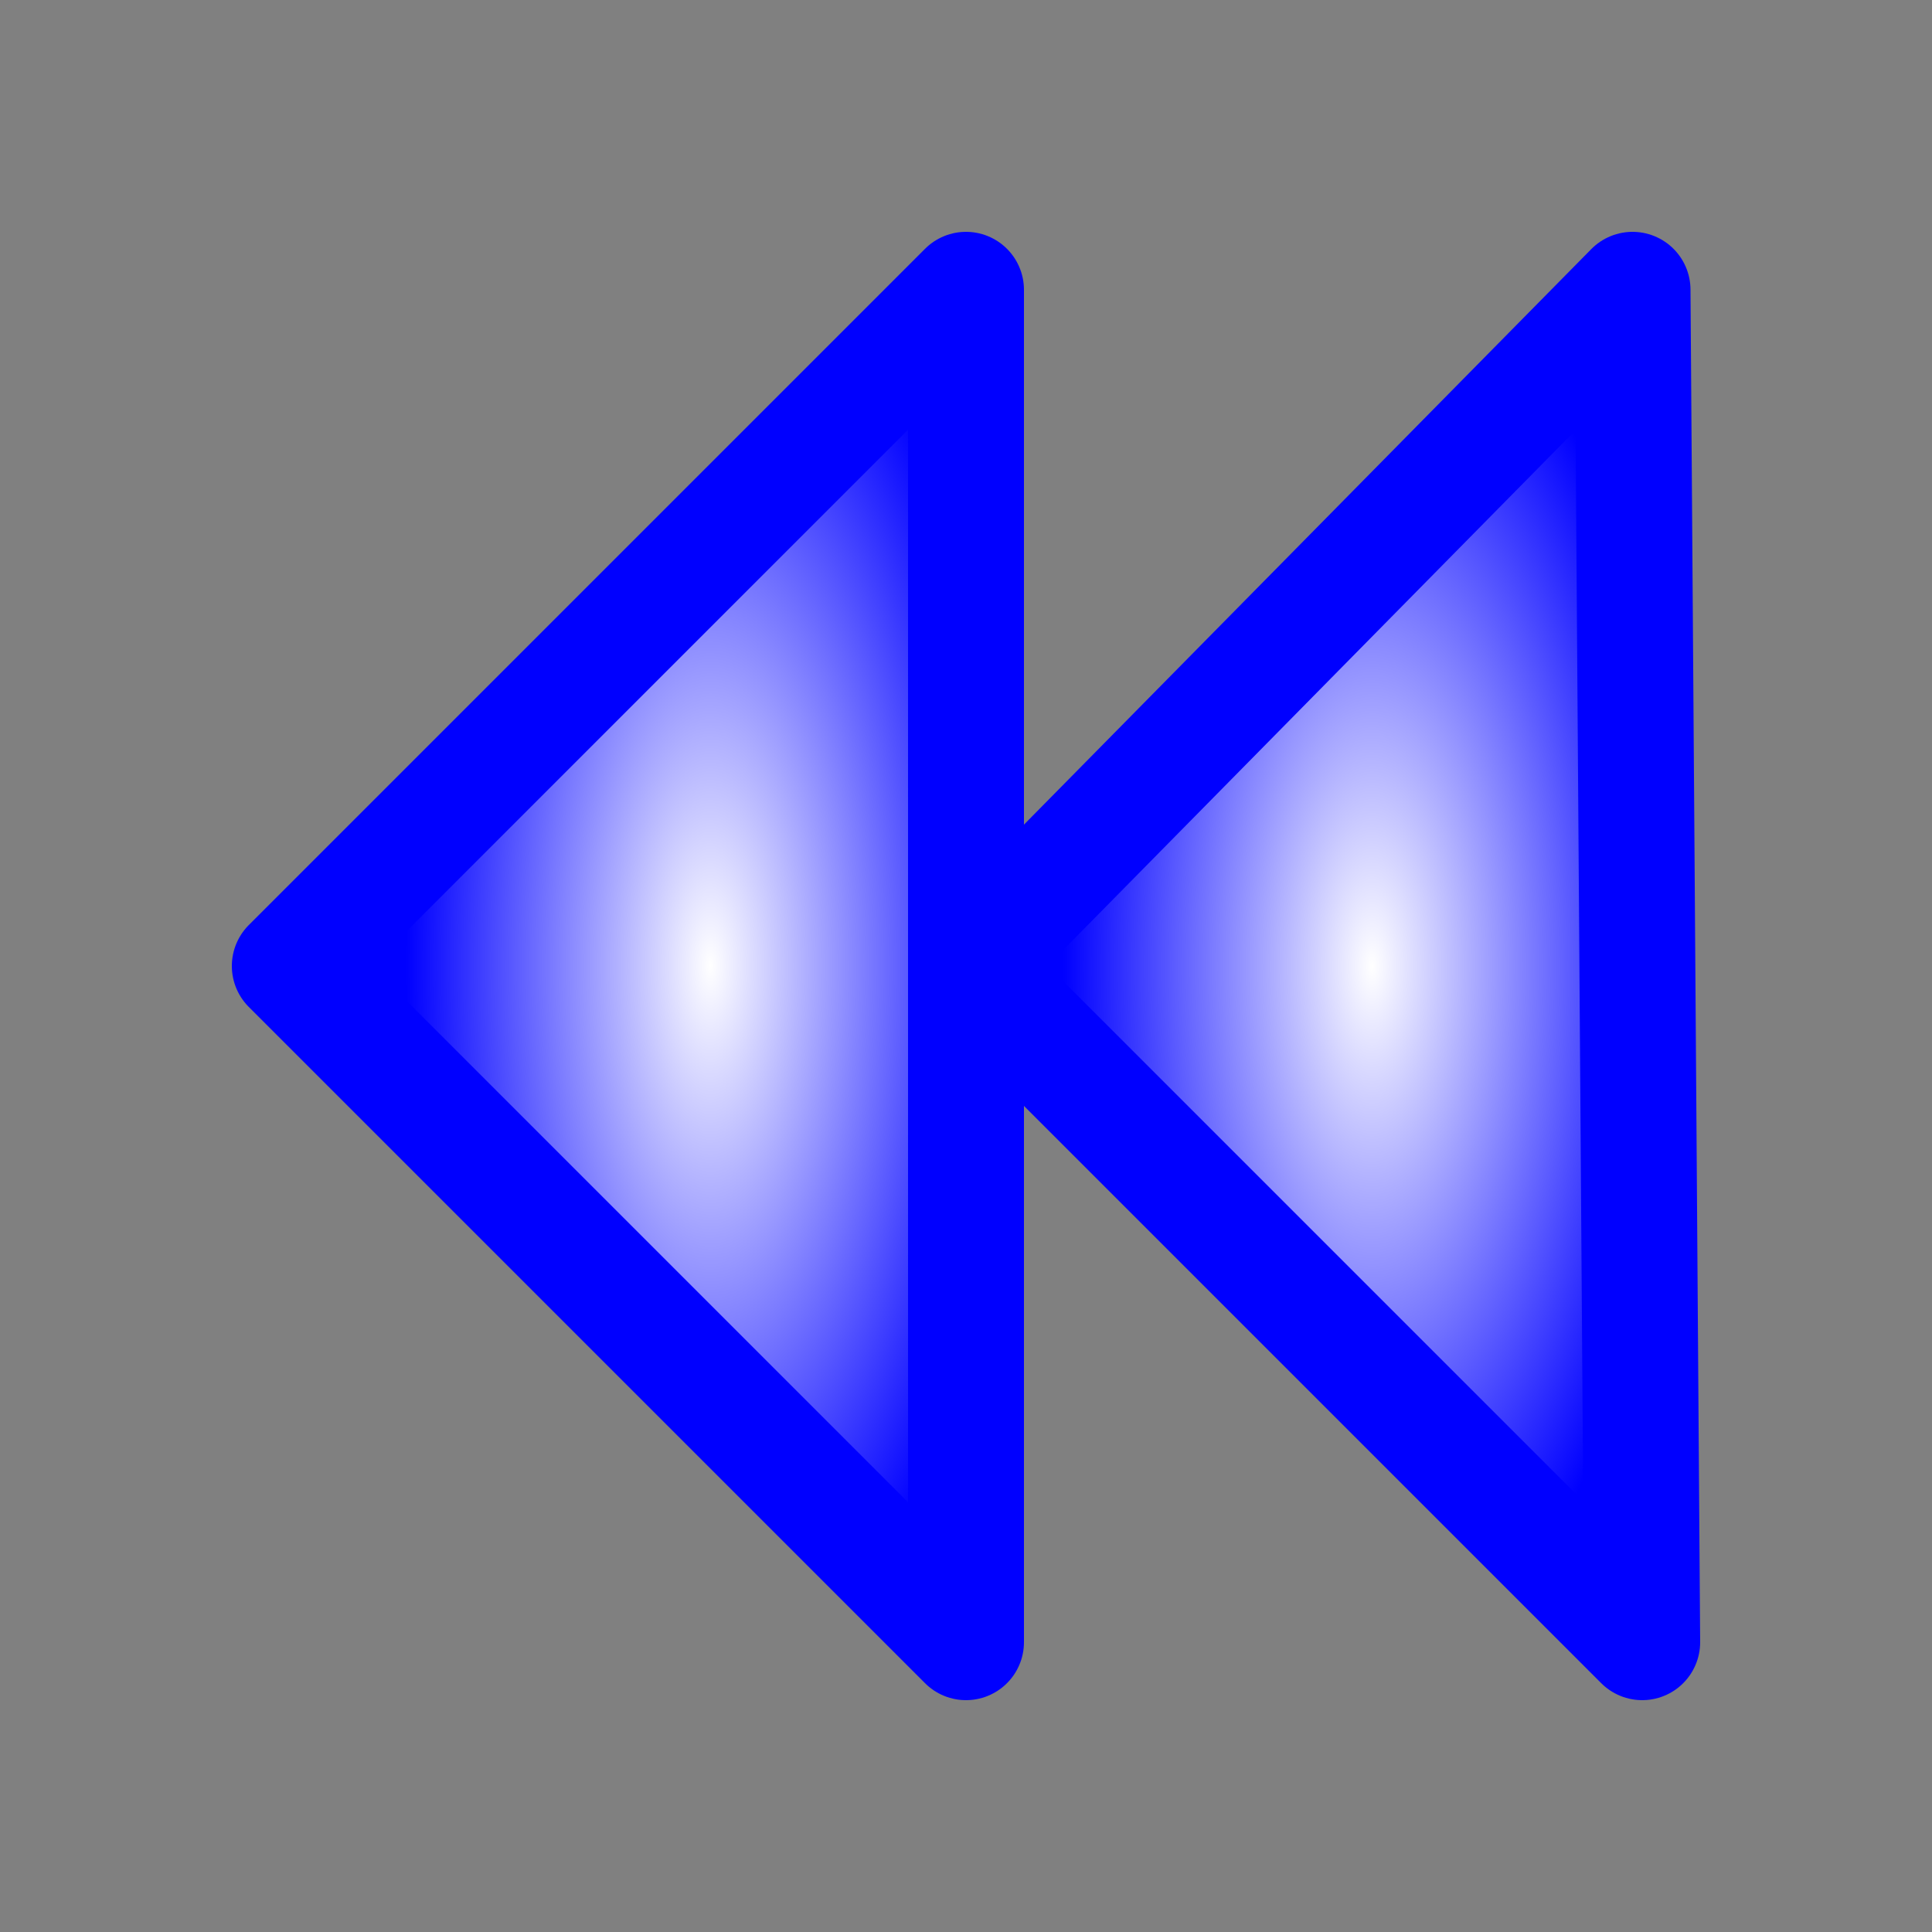
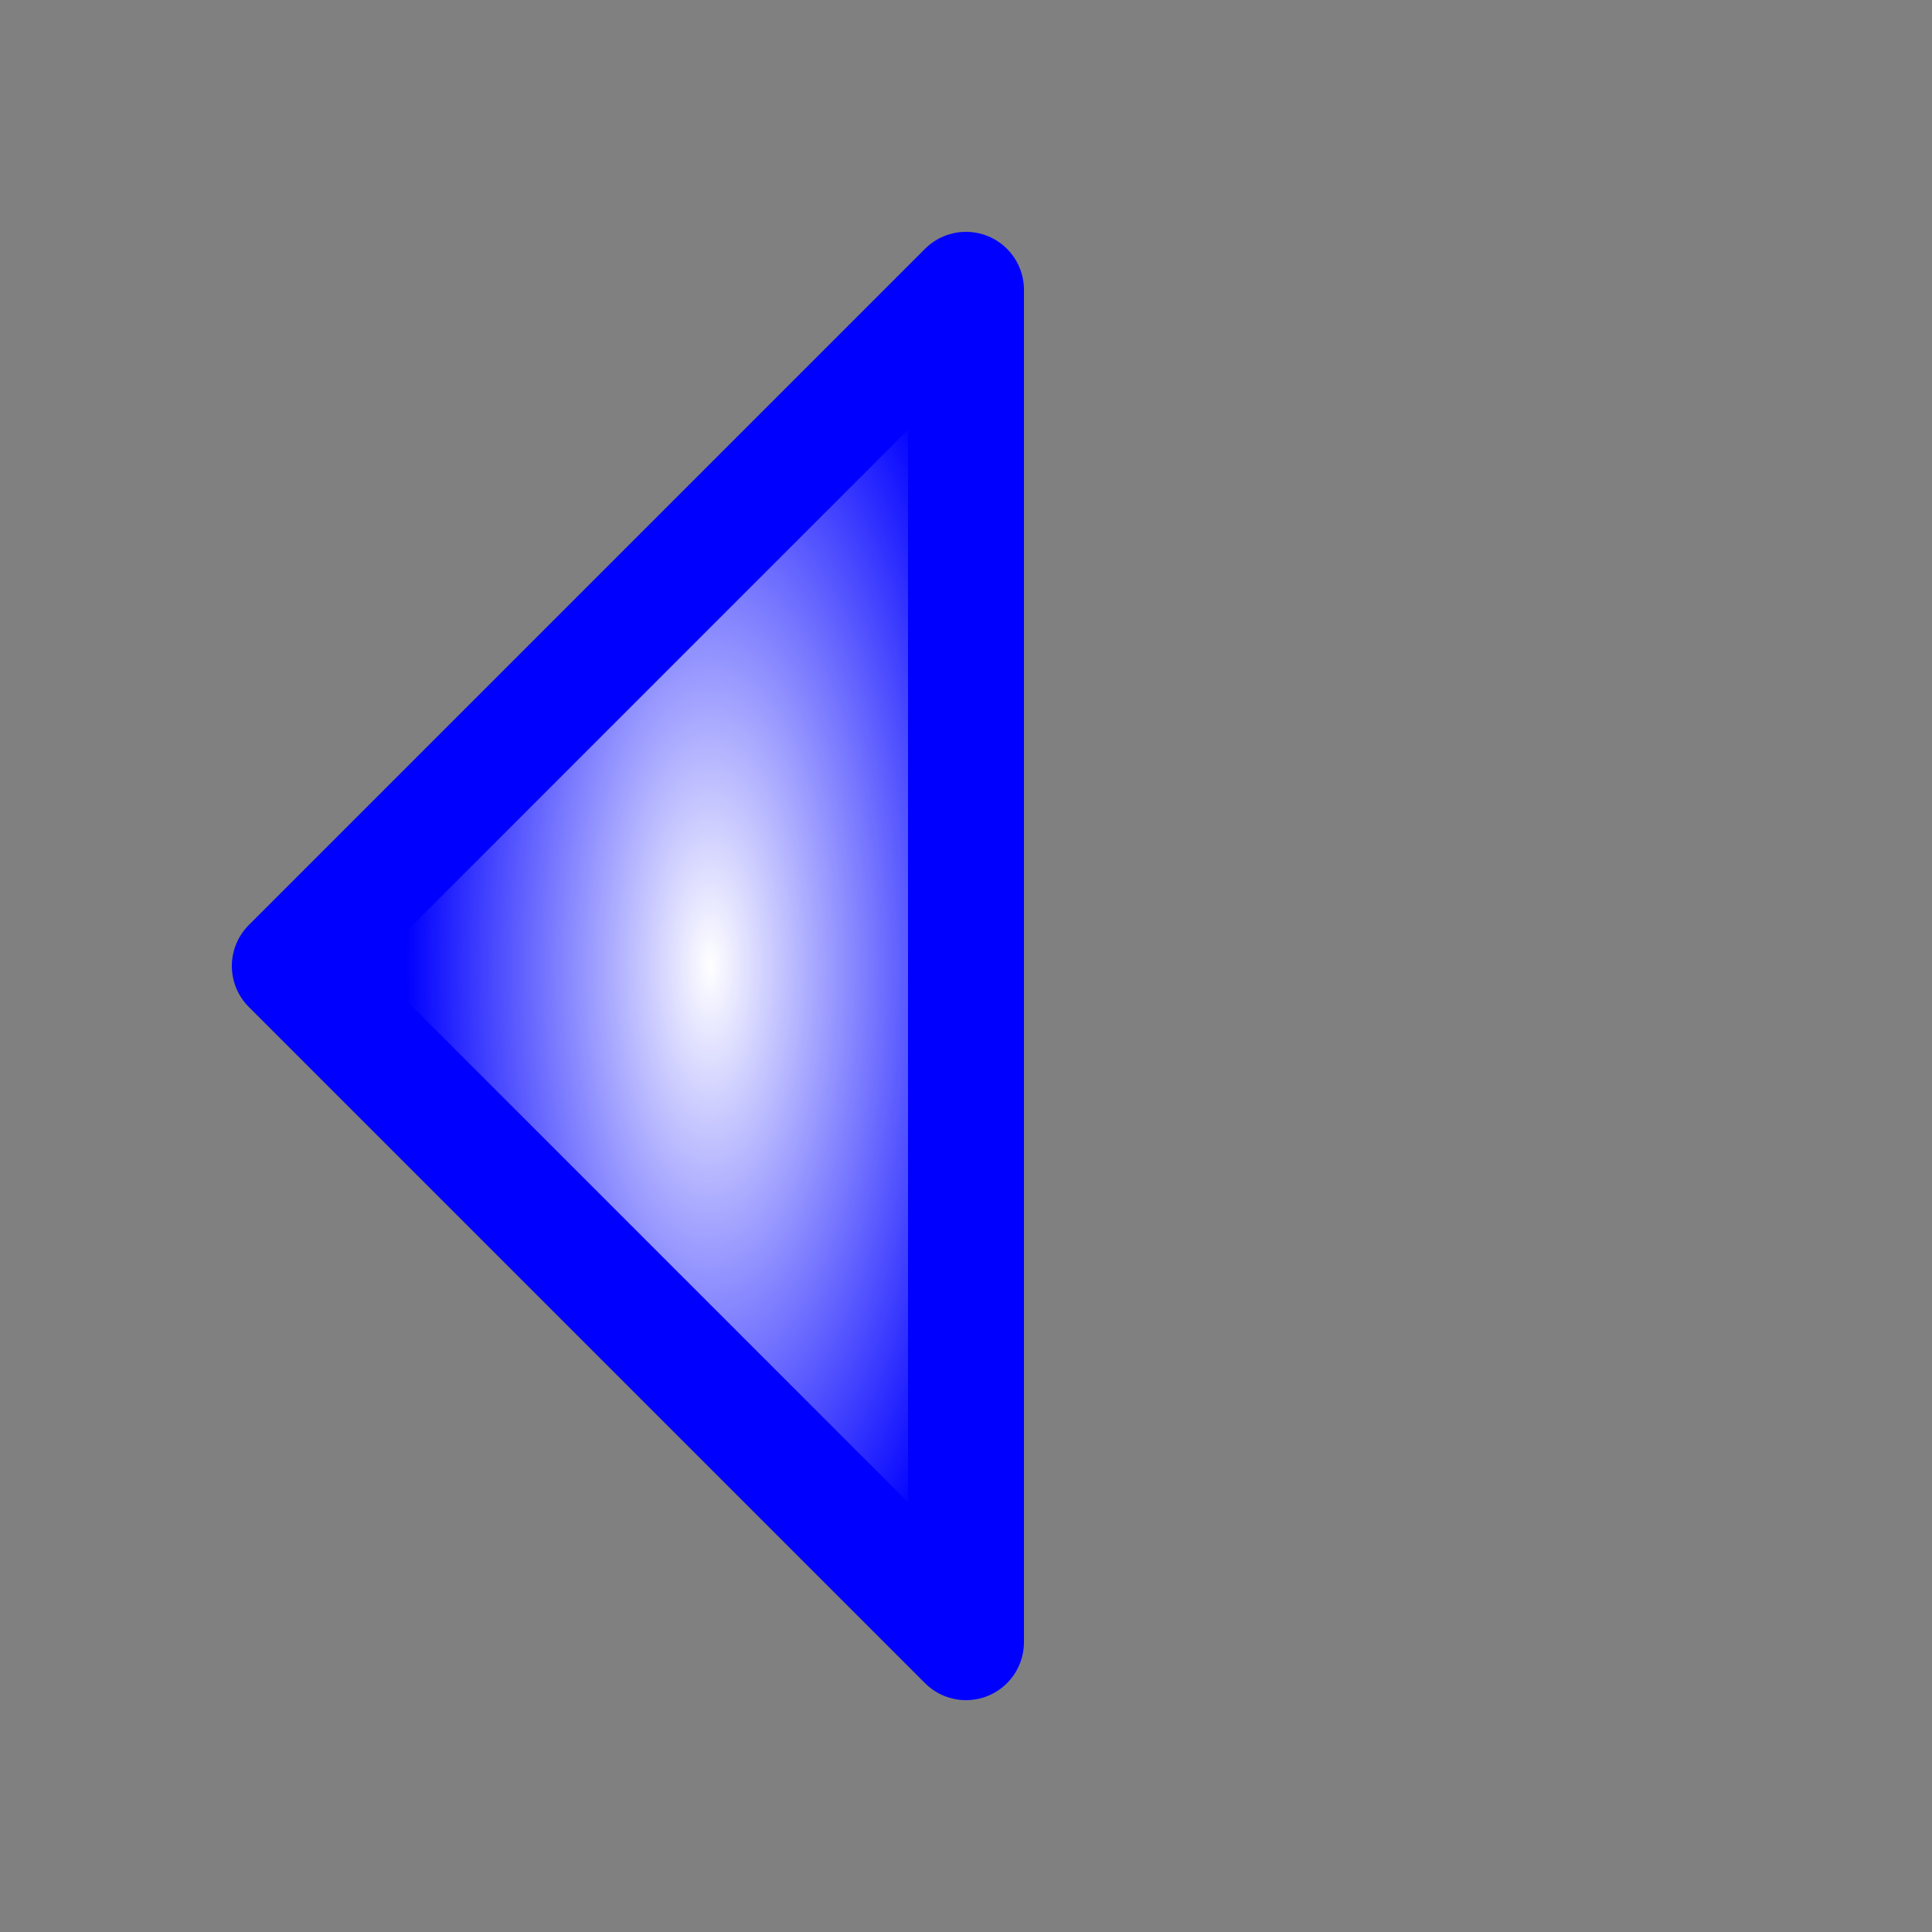
<svg xmlns="http://www.w3.org/2000/svg" xmlns:ns1="http://sodipodi.sourceforge.net/DTD/sodipodi-0.dtd" xmlns:ns2="http://www.inkscape.org/namespaces/inkscape" xmlns:xlink="http://www.w3.org/1999/xlink" width="100" height="100" id="svg2" ns1:version="0.32" ns2:version="0.44" version="1.0" ns1:docname="rw.svg" ns1:docbase="D:\dev\icons" ns2:export-filename="D:\dev\icons\rw.png" ns2:export-xdpi="14.4" ns2:export-ydpi="14.4">
  <rect width="100%" height="100%" fill="#808080" stroke="none" />
  <defs id="defs4">
    <linearGradient id="linearGradient6310">
      <stop style="stop-color:white;stop-opacity:1;" offset="0" id="stop6312" />
      <stop style="stop-color:blue;stop-opacity:1;" offset="1" id="stop6314" />
    </linearGradient>
    <linearGradient id="linearGradient3686">
      <stop style="stop-color:red;stop-opacity:0;" offset="0" id="stop3688" />
      <stop style="stop-color:red;stop-opacity:1;" offset="1" id="stop3690" />
    </linearGradient>
    <linearGradient id="linearGradient3133">
      <stop style="stop-color:#4c4c4c;stop-opacity:1;" offset="0" id="stop3135" />
      <stop id="stop3141" offset="0.5" style="stop-color:#cbcbcb;stop-opacity:1;" />
      <stop style="stop-color:#4c4c4c;stop-opacity:1;" offset="1" id="stop3137" />
    </linearGradient>
    <radialGradient ns2:collect="always" xlink:href="#linearGradient6310" id="radialGradient6316" cx="63.25" cy="50" fx="63.25" fy="50" r="20.5" gradientTransform="matrix(-0.768,-5.919238e-8,1.428134e-7,-1.854,85.345,142.683)" gradientUnits="userSpaceOnUse" />
    <radialGradient ns2:collect="always" xlink:href="#linearGradient6310" id="radialGradient6318" cx="29" cy="50" fx="29" fy="50" r="20.5" gradientTransform="matrix(-0.78,-9.067778e-7,2.068587e-6,-1.78,93.634,139.024)" gradientUnits="userSpaceOnUse" />
  </defs>
  <ns1:namedview id="base" pagecolor="#ffffff" bordercolor="#666666" borderopacity="1.0" gridtolerance="10000" guidetolerance="10" objecttolerance="10" ns2:pageopacity="0.0" ns2:pageshadow="2" ns2:zoom="4" ns2:cx="50" ns2:cy="40" ns2:document-units="px" ns2:current-layer="layer1" width="100px" height="100px" ns2:window-width="1280" ns2:window-height="968" ns2:window-x="-4" ns2:window-y="-4" />
  <g ns2:label="Layer 1" ns2:groupmode="layer" id="layer1">
    <path style="fill:url(#radialGradient6316);fill-opacity:1;fill-rule:evenodd;stroke:blue;stroke-width:6;stroke-linecap:butt;stroke-linejoin:round;stroke-miterlimit:4;stroke-dasharray:none;stroke-opacity:1" d="M 15,50 L 50,85 L 50,15 L 15,50 z " id="path4536" />
-     <path style="fill:url(#radialGradient6318);fill-opacity:1;fill-rule:evenodd;stroke:blue;stroke-width:6;stroke-linecap:butt;stroke-linejoin:round;stroke-miterlimit:4;stroke-dasharray:none;stroke-opacity:1" d="M 84.5,15 L 85,85 L 50,50 L 84.5,15 z " id="path4538" />
  </g>
</svg>